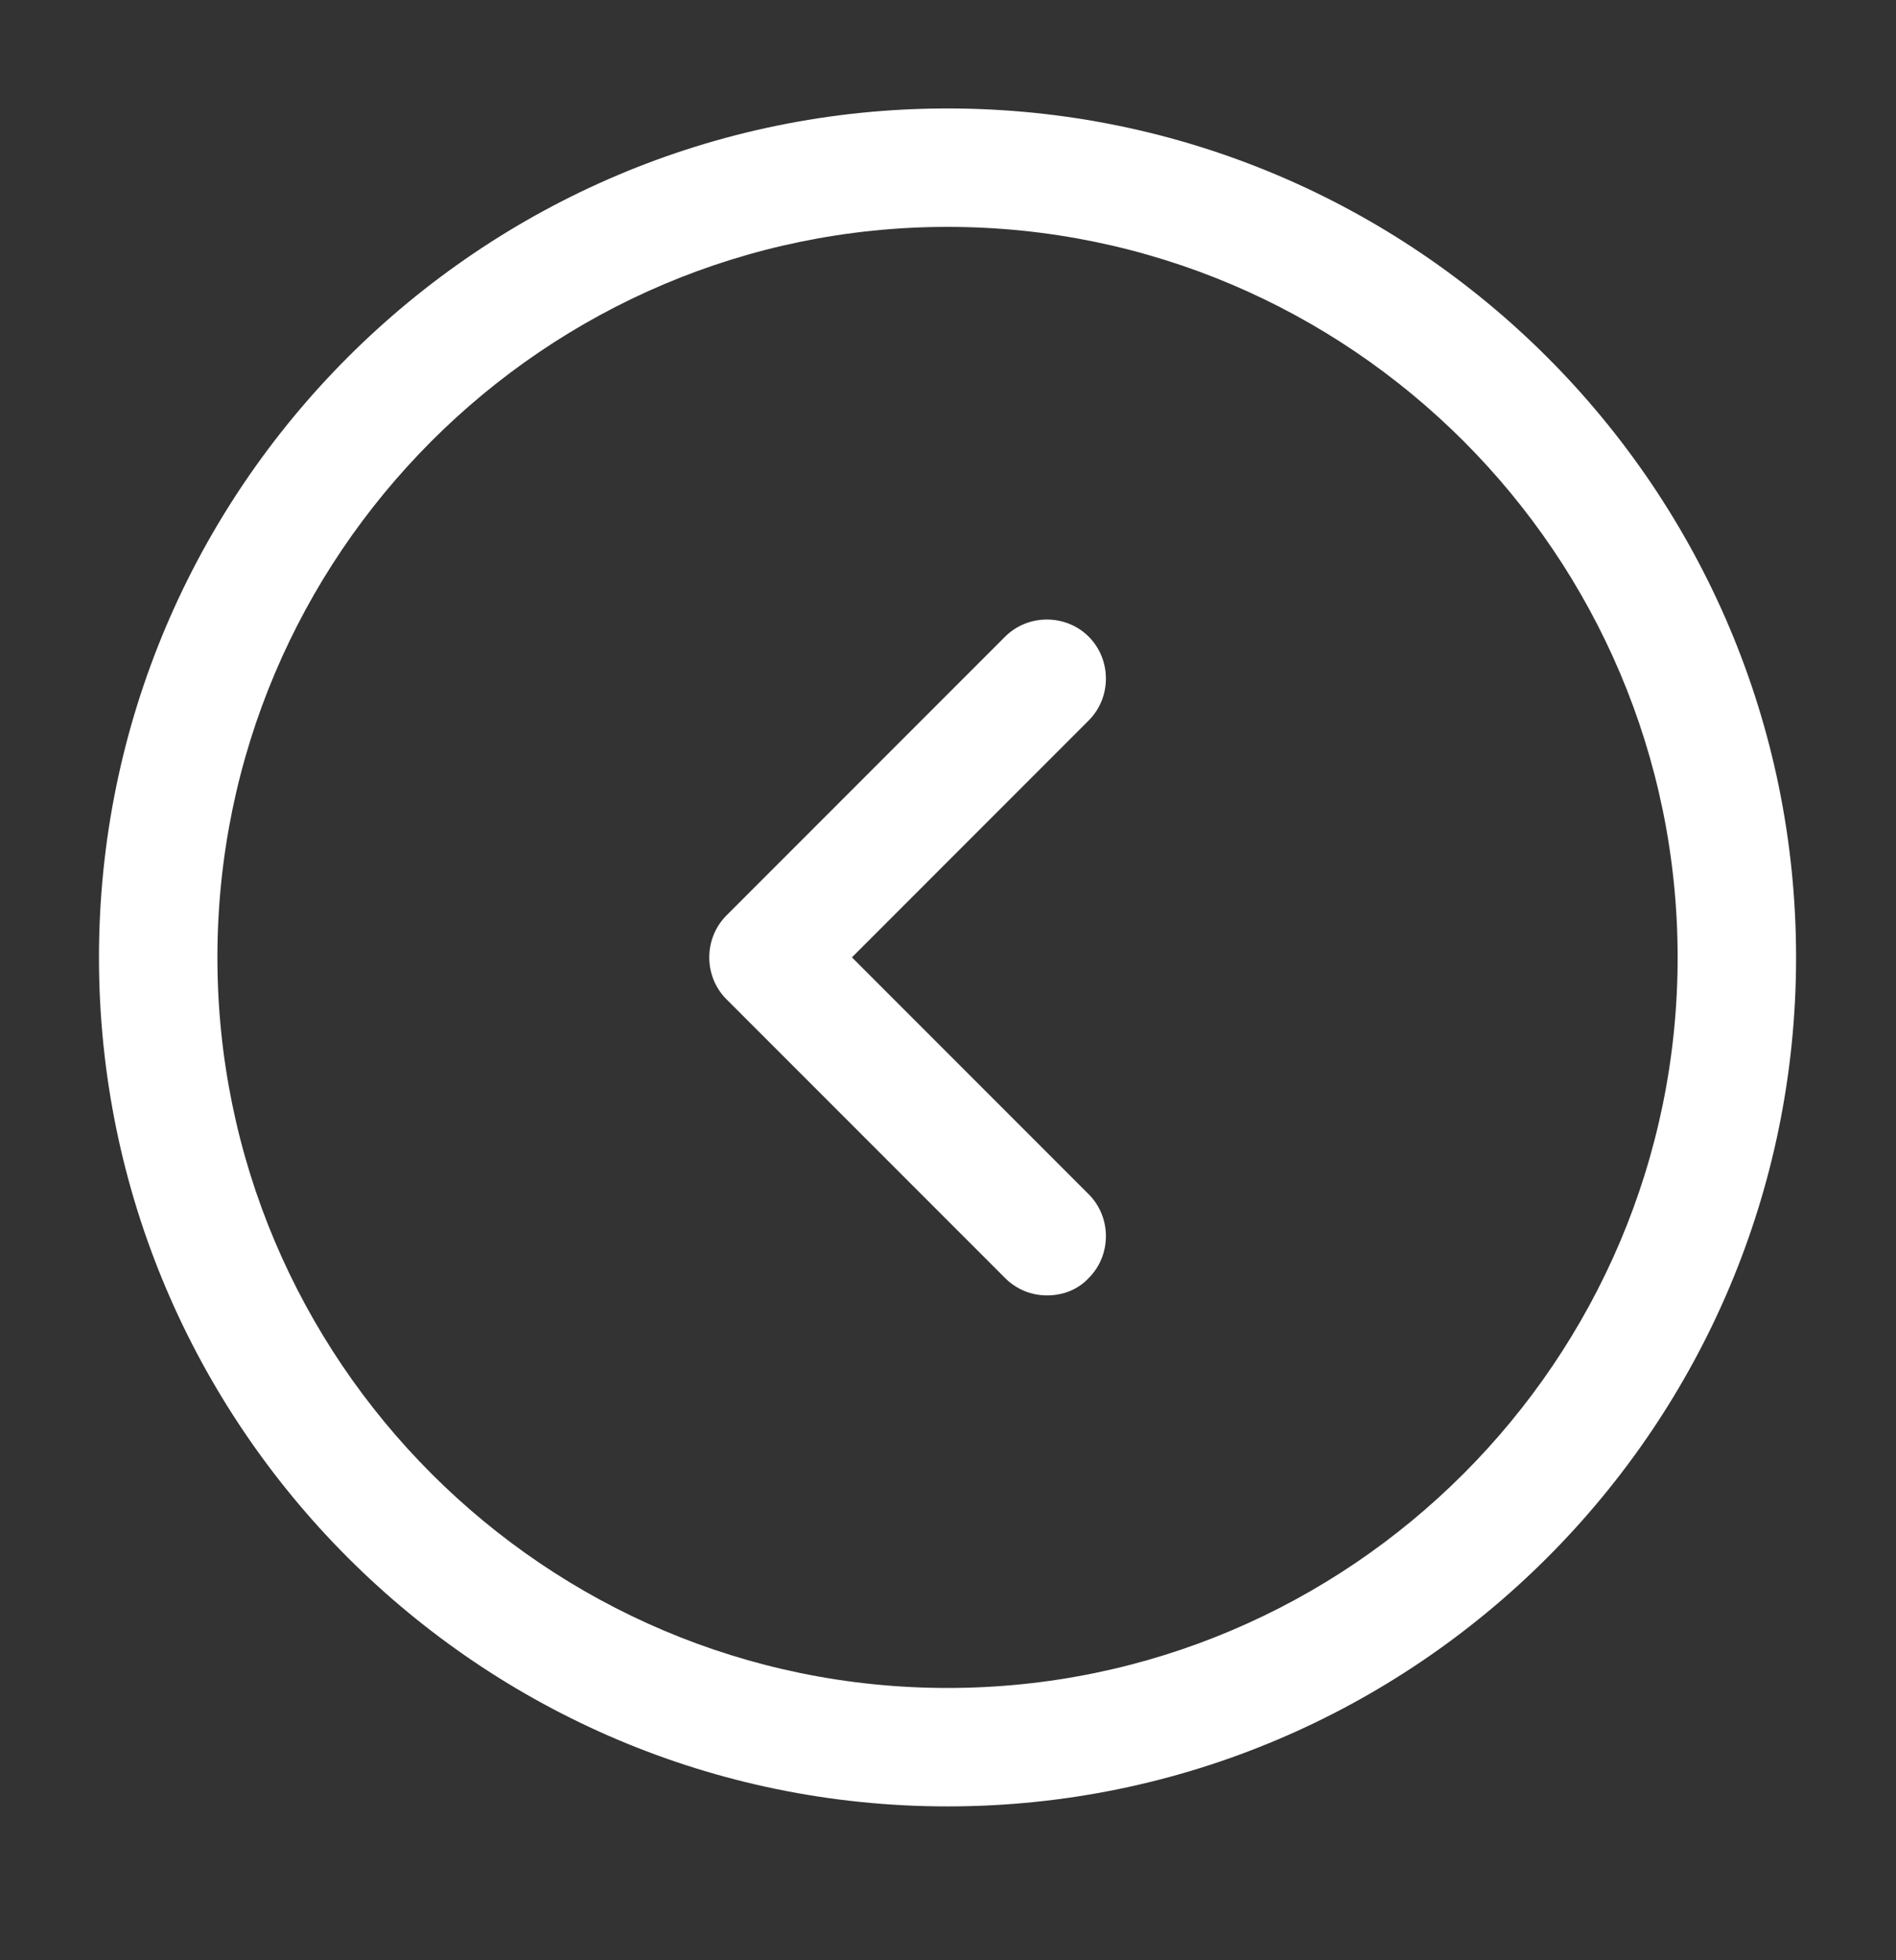
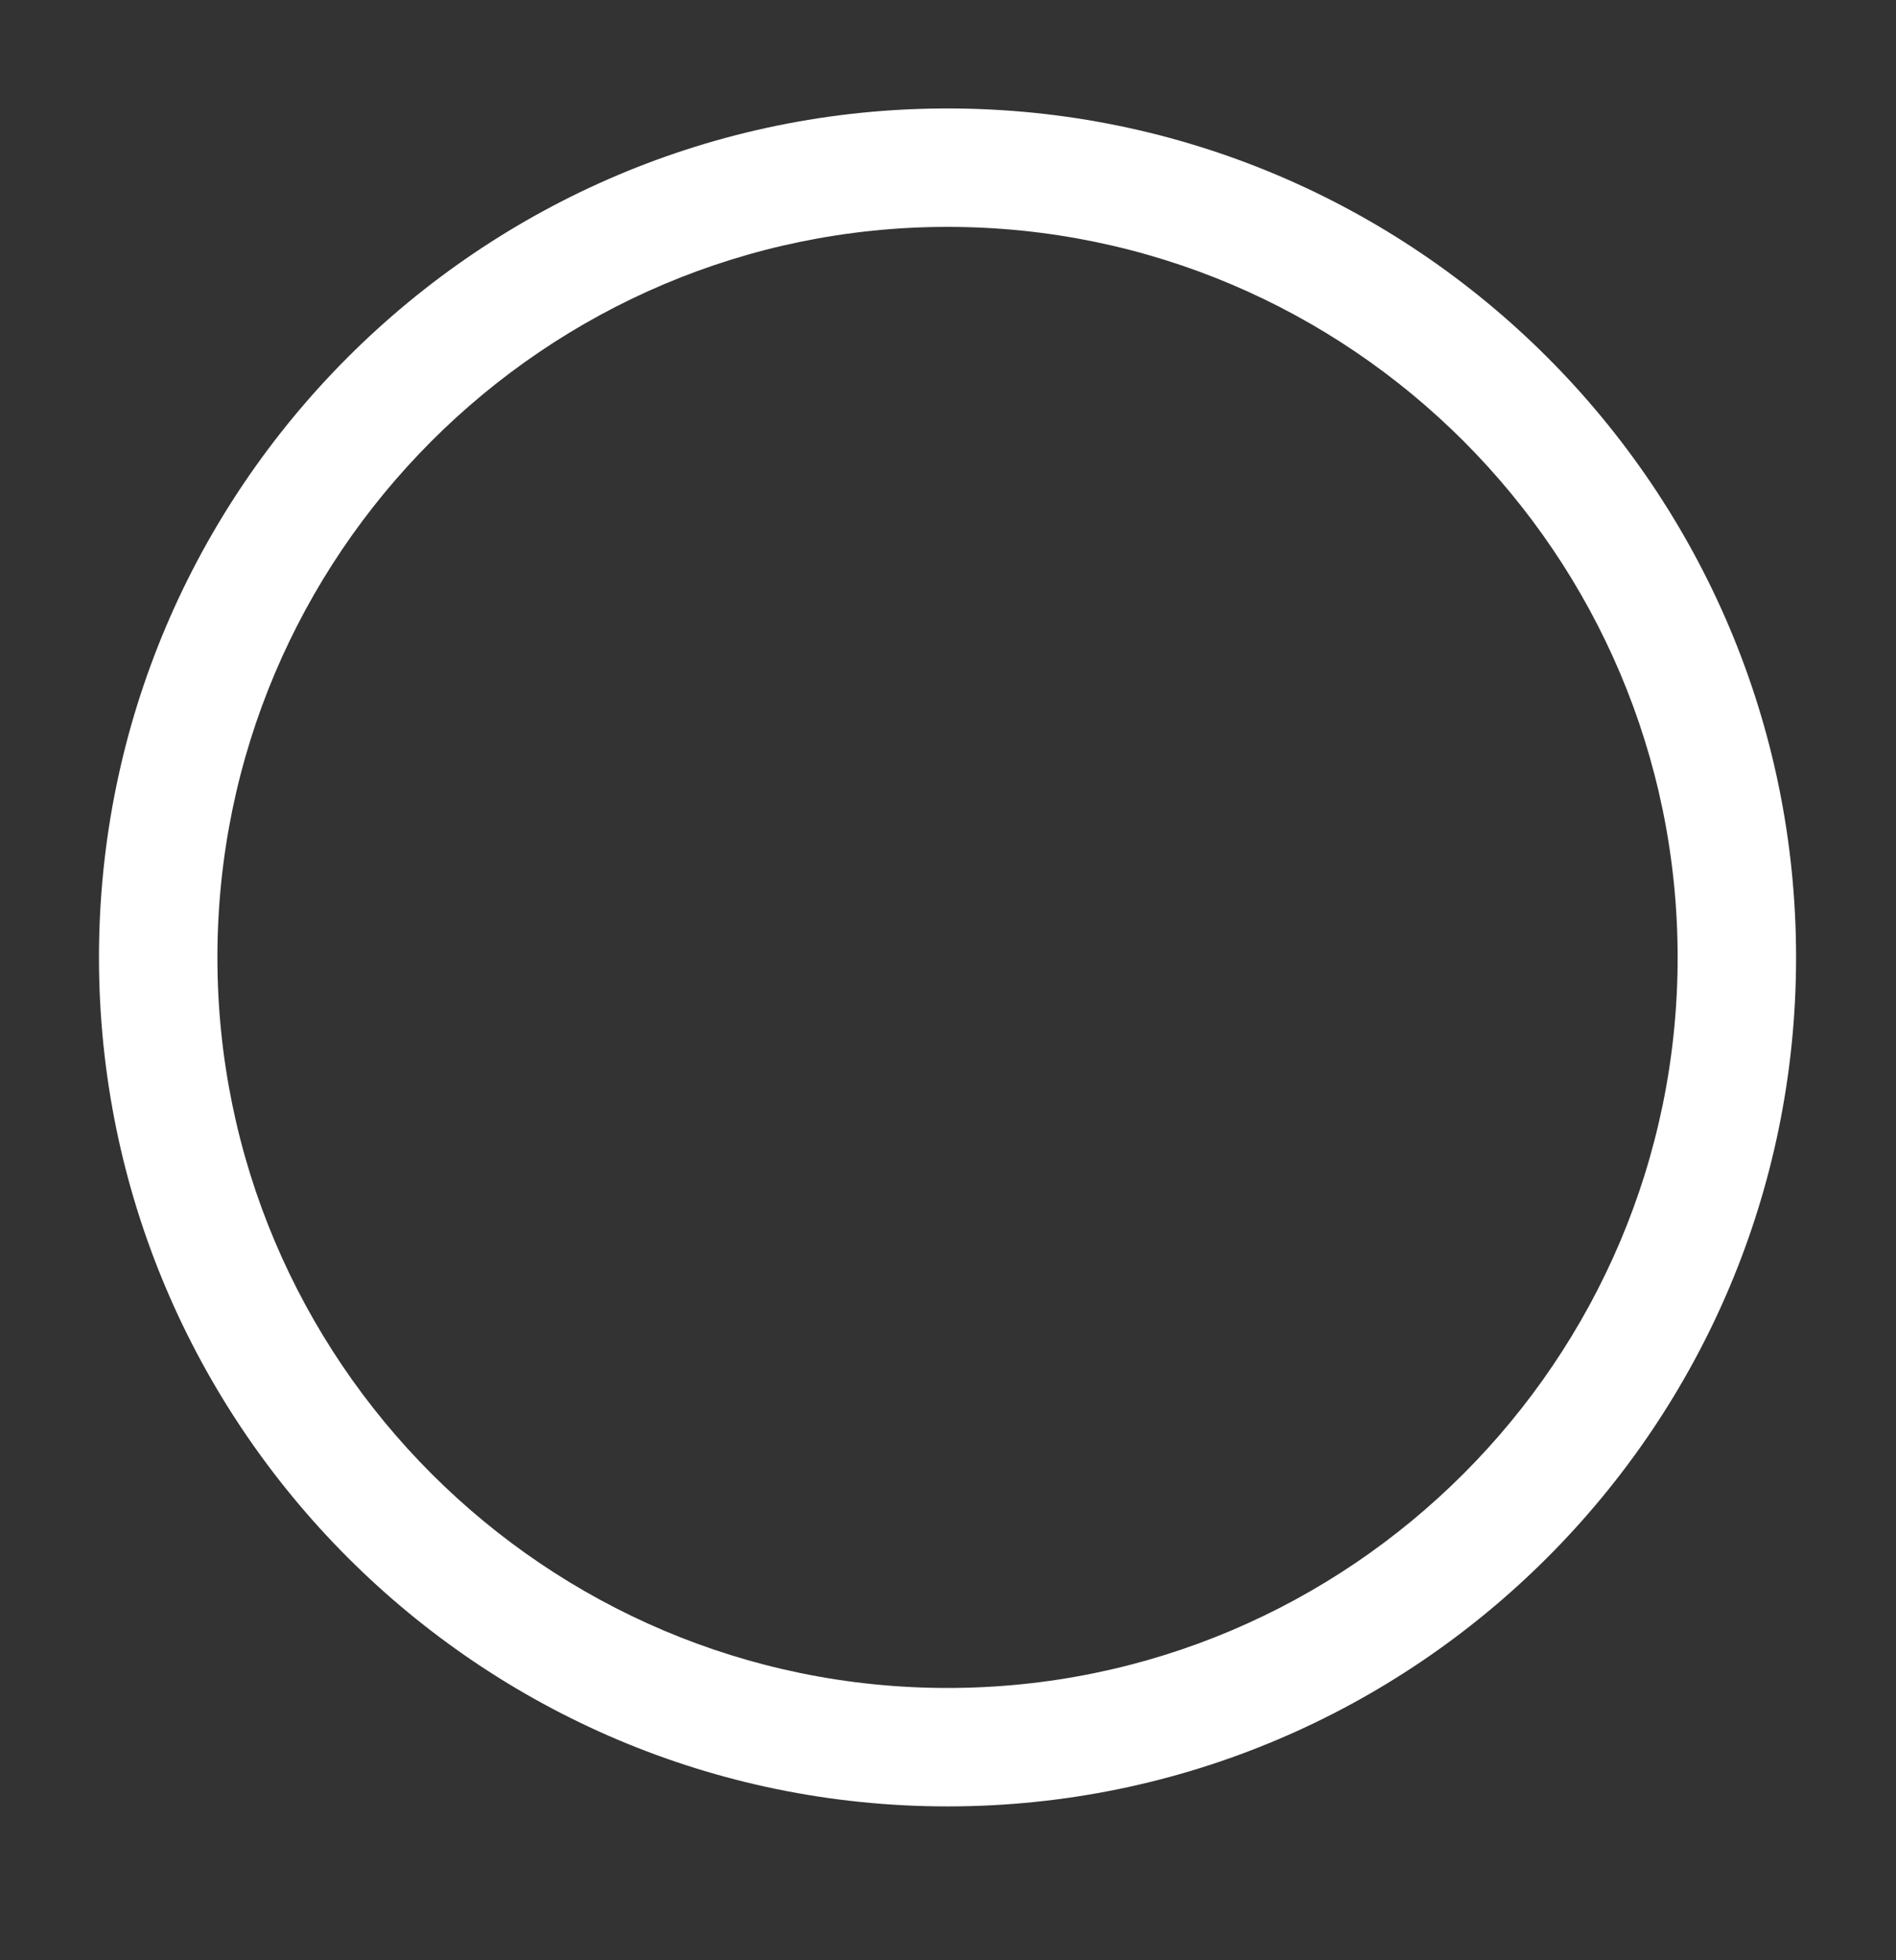
<svg xmlns="http://www.w3.org/2000/svg" width="30" height="31" viewBox="0 0 30 31" fill="none">
  <rect x="0" y="0" width="30" height="31" fill="#333333" stroke="none" />
  <path d="M14.993 28.567C7.586 28.567 1.566 22.547 1.566 15.141C1.566 7.735 7.586 1.715 14.993 1.715C22.399 1.715 28.419 7.735 28.419 15.141C28.419 22.547 22.399 28.567 14.993 28.567ZM14.993 3.588C8.623 3.588 3.44 8.771 3.44 15.141C3.44 21.511 8.623 26.694 14.993 26.694C21.362 26.694 26.545 21.511 26.545 15.141C26.545 8.771 21.362 3.588 14.993 3.588Z" fill="white" />
-   <path d="M16.565 20.486C16.328 20.486 16.09 20.398 15.903 20.211L11.494 15.802C11.132 15.44 11.132 14.841 11.494 14.478L15.903 10.069C16.265 9.707 16.865 9.707 17.227 10.069C17.589 10.432 17.589 11.031 17.227 11.393L13.48 15.14L17.227 18.887C17.589 19.249 17.589 19.849 17.227 20.211C17.052 20.398 16.815 20.486 16.565 20.486Z" fill="white" />
</svg>